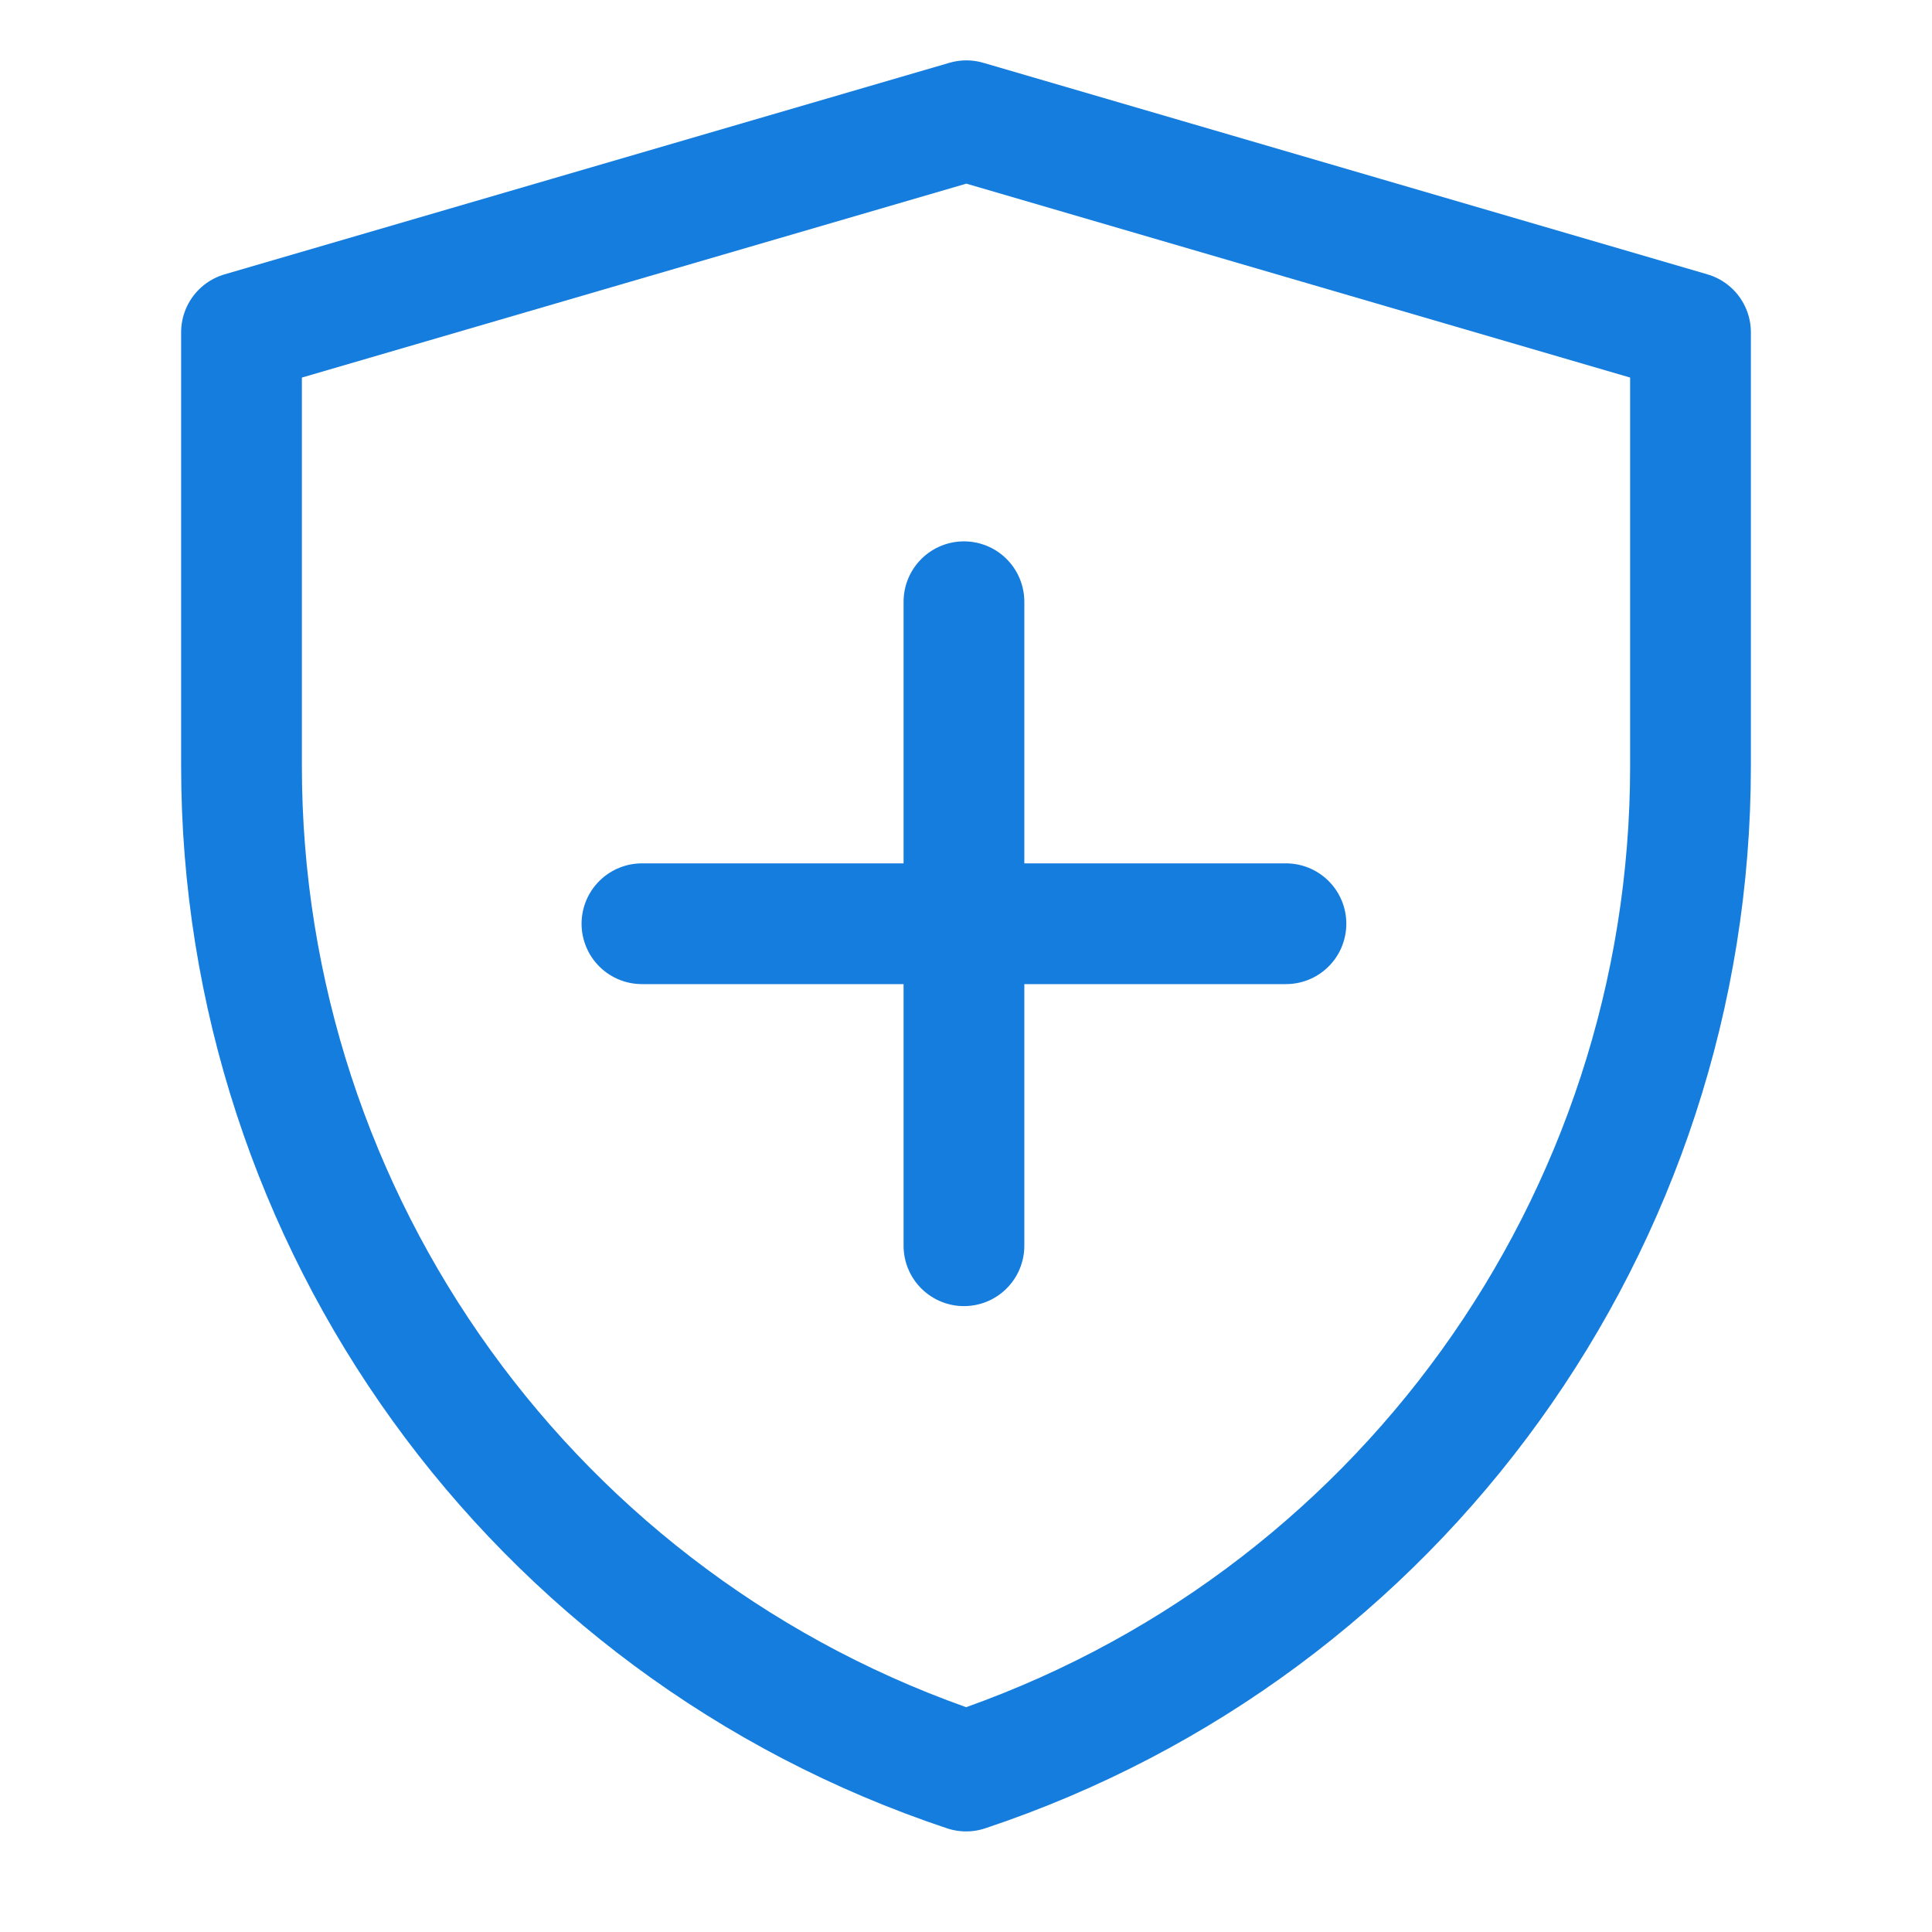
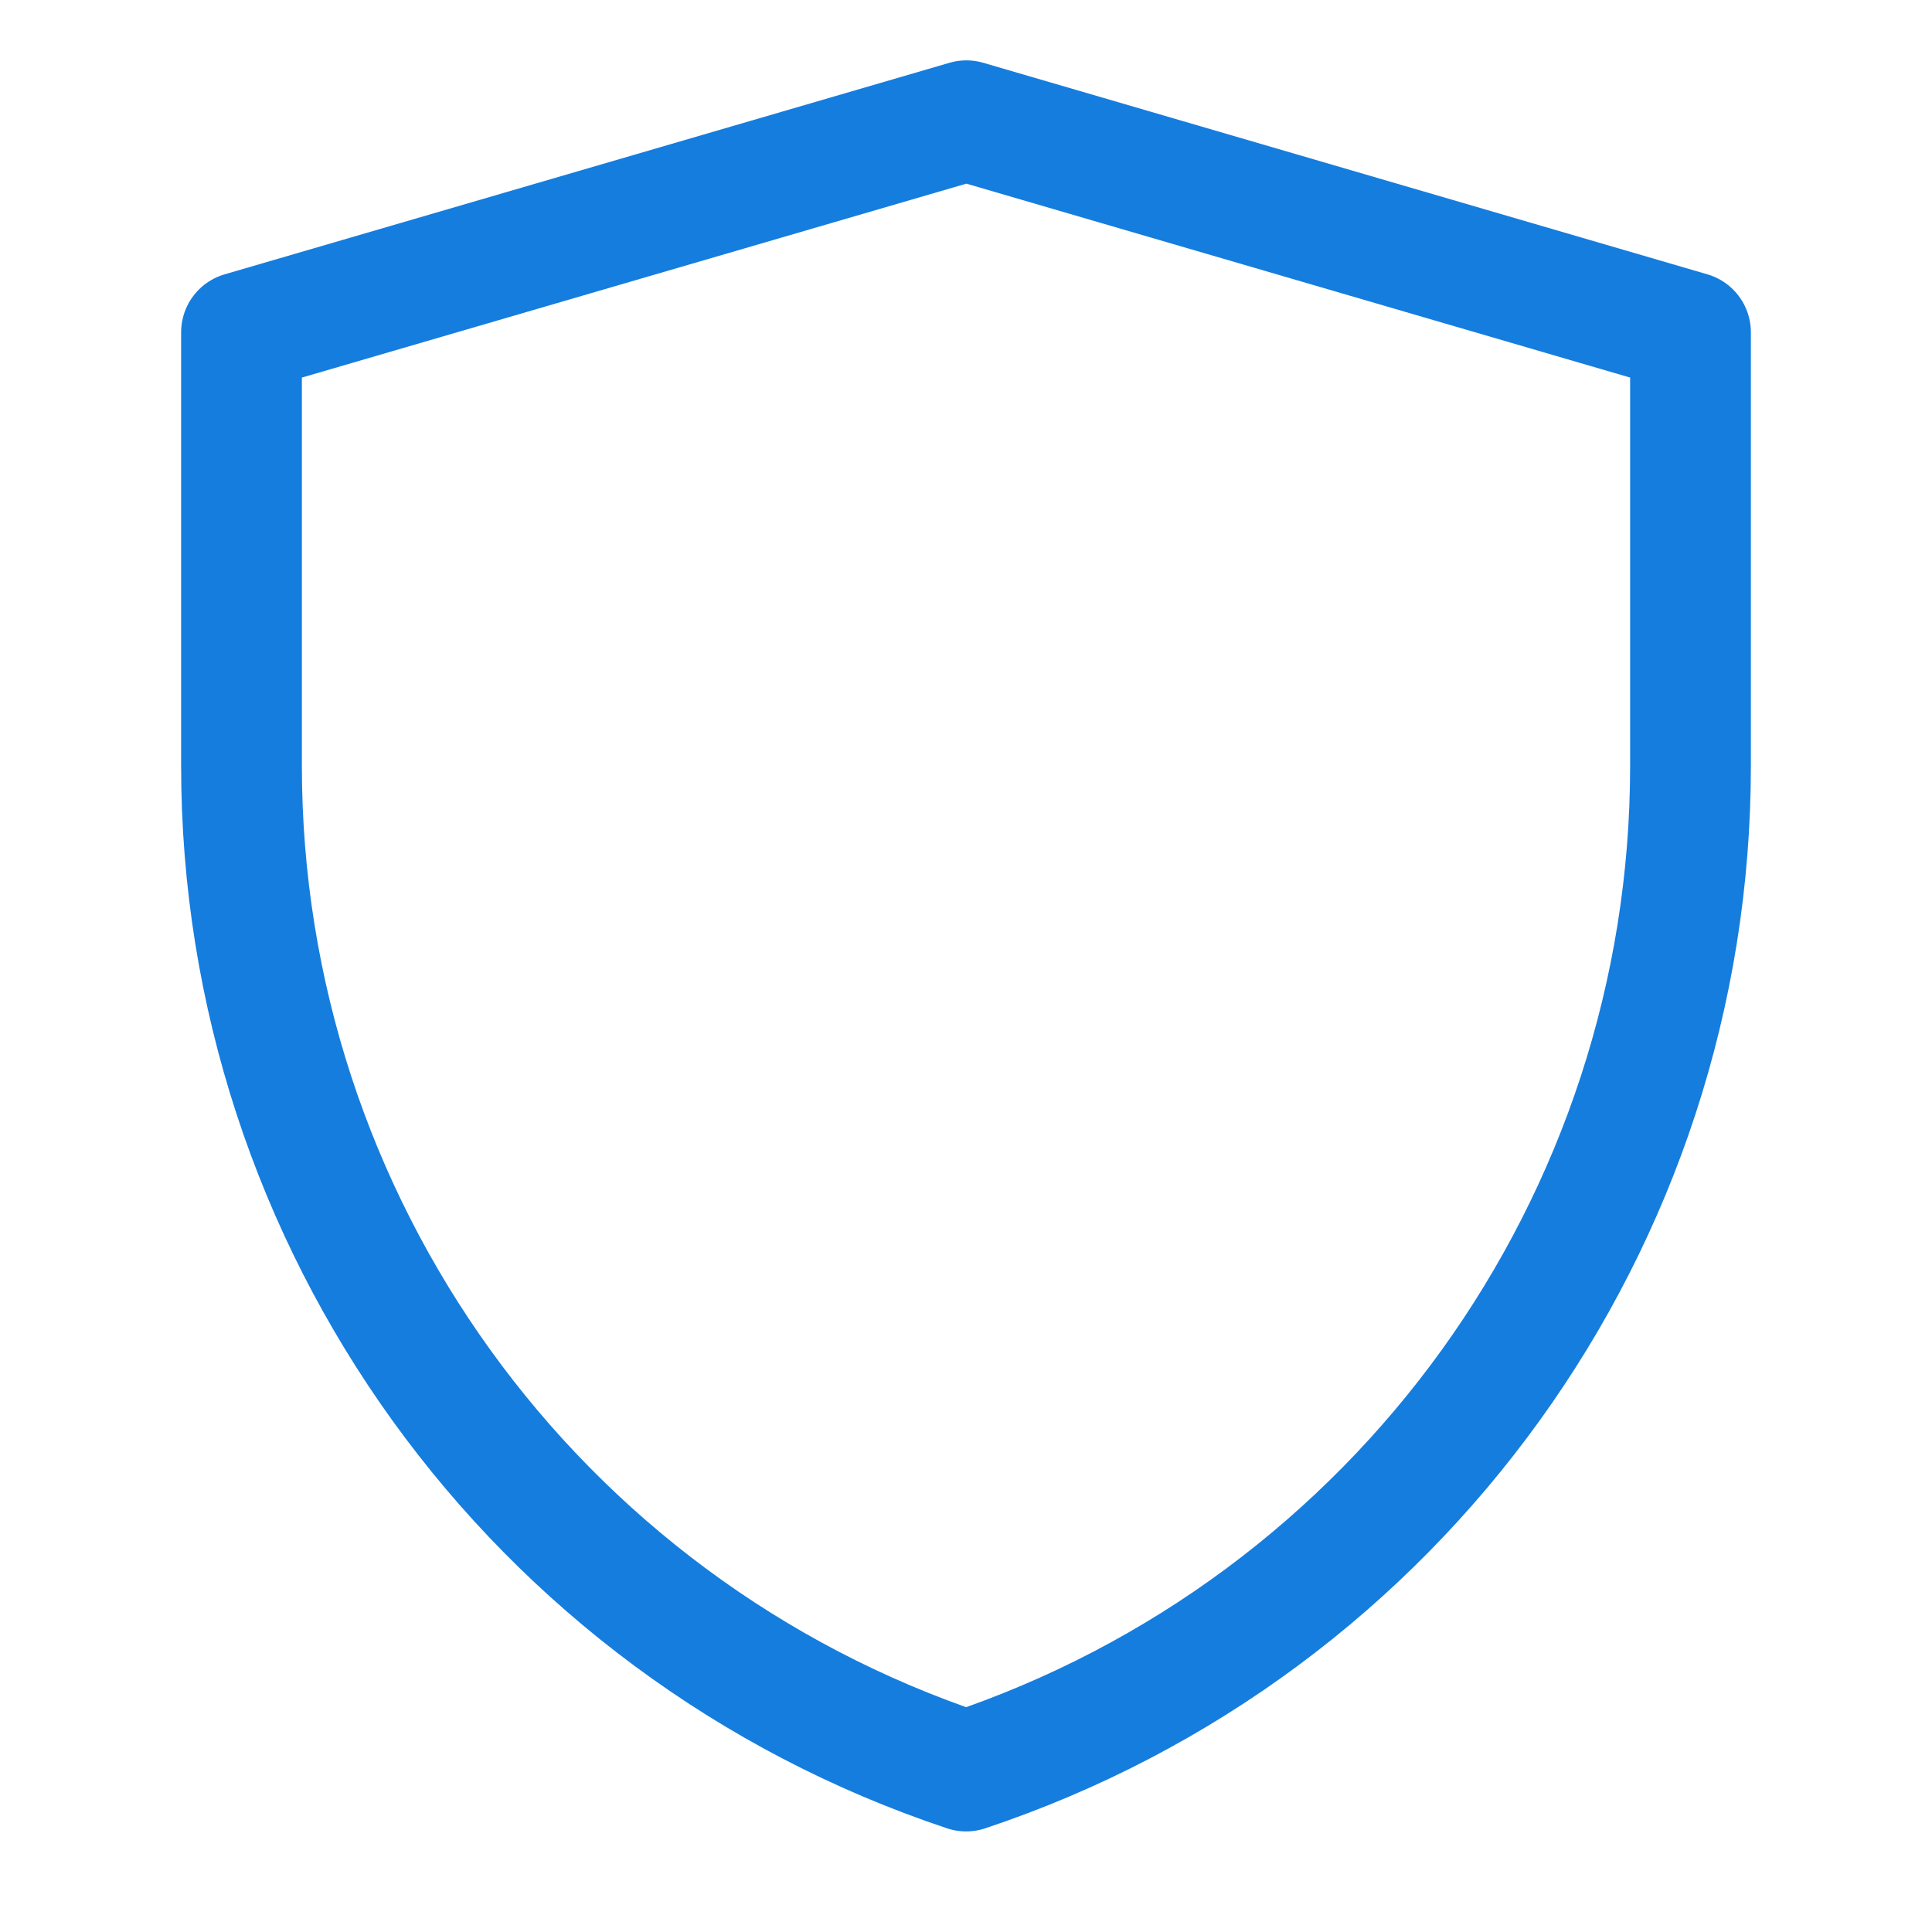
<svg xmlns="http://www.w3.org/2000/svg" width="48" height="48" viewBox="0 0 48 48" fill="none">
  <path d="M6 8.256L24.009 3L42 8.256V19.034C42 30.362 34.75 40.419 24.003 44.001C13.252 40.419 6 30.36 6 19.029V8.256Z" stroke="#157DDE" stroke-width="3" stroke-linejoin="round" />
-   <path d="M23.949 14.95V30.95" stroke="#157DDE" stroke-width="3" stroke-linecap="round" stroke-linejoin="round" />
-   <path d="M15.949 22.95H31.949" stroke="#157DDE" stroke-width="3" stroke-linecap="round" stroke-linejoin="round" />
</svg>